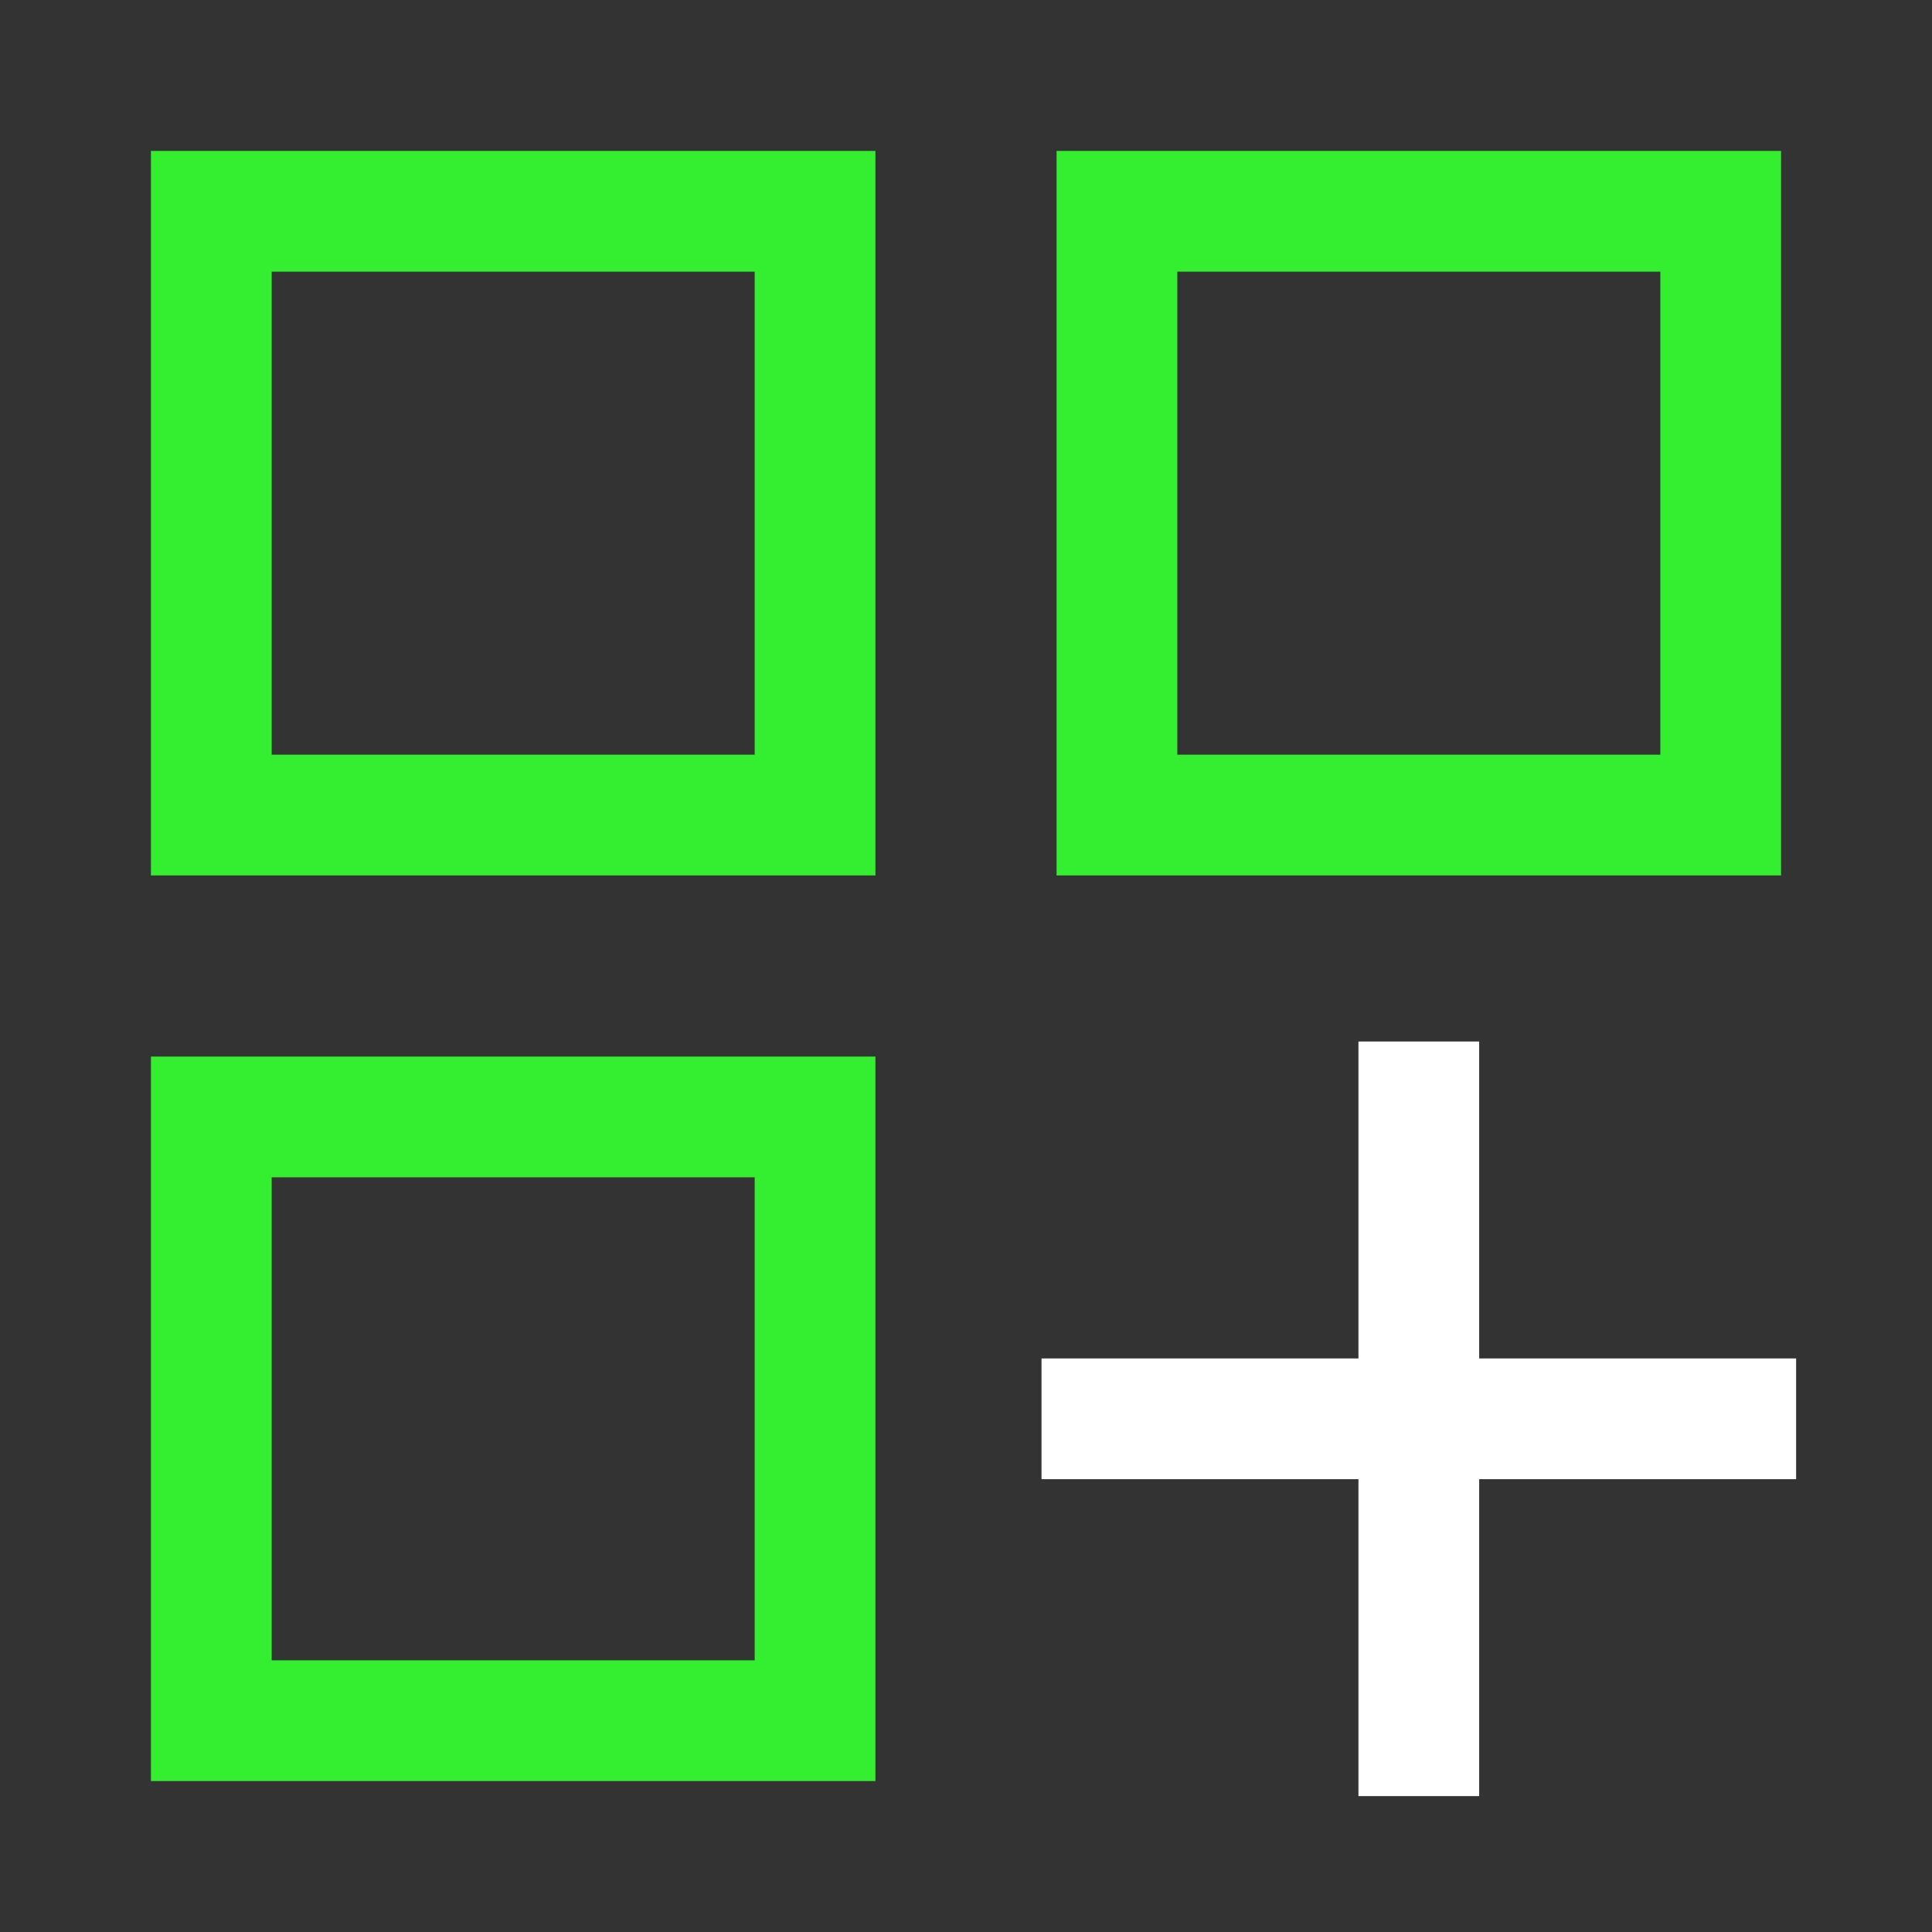
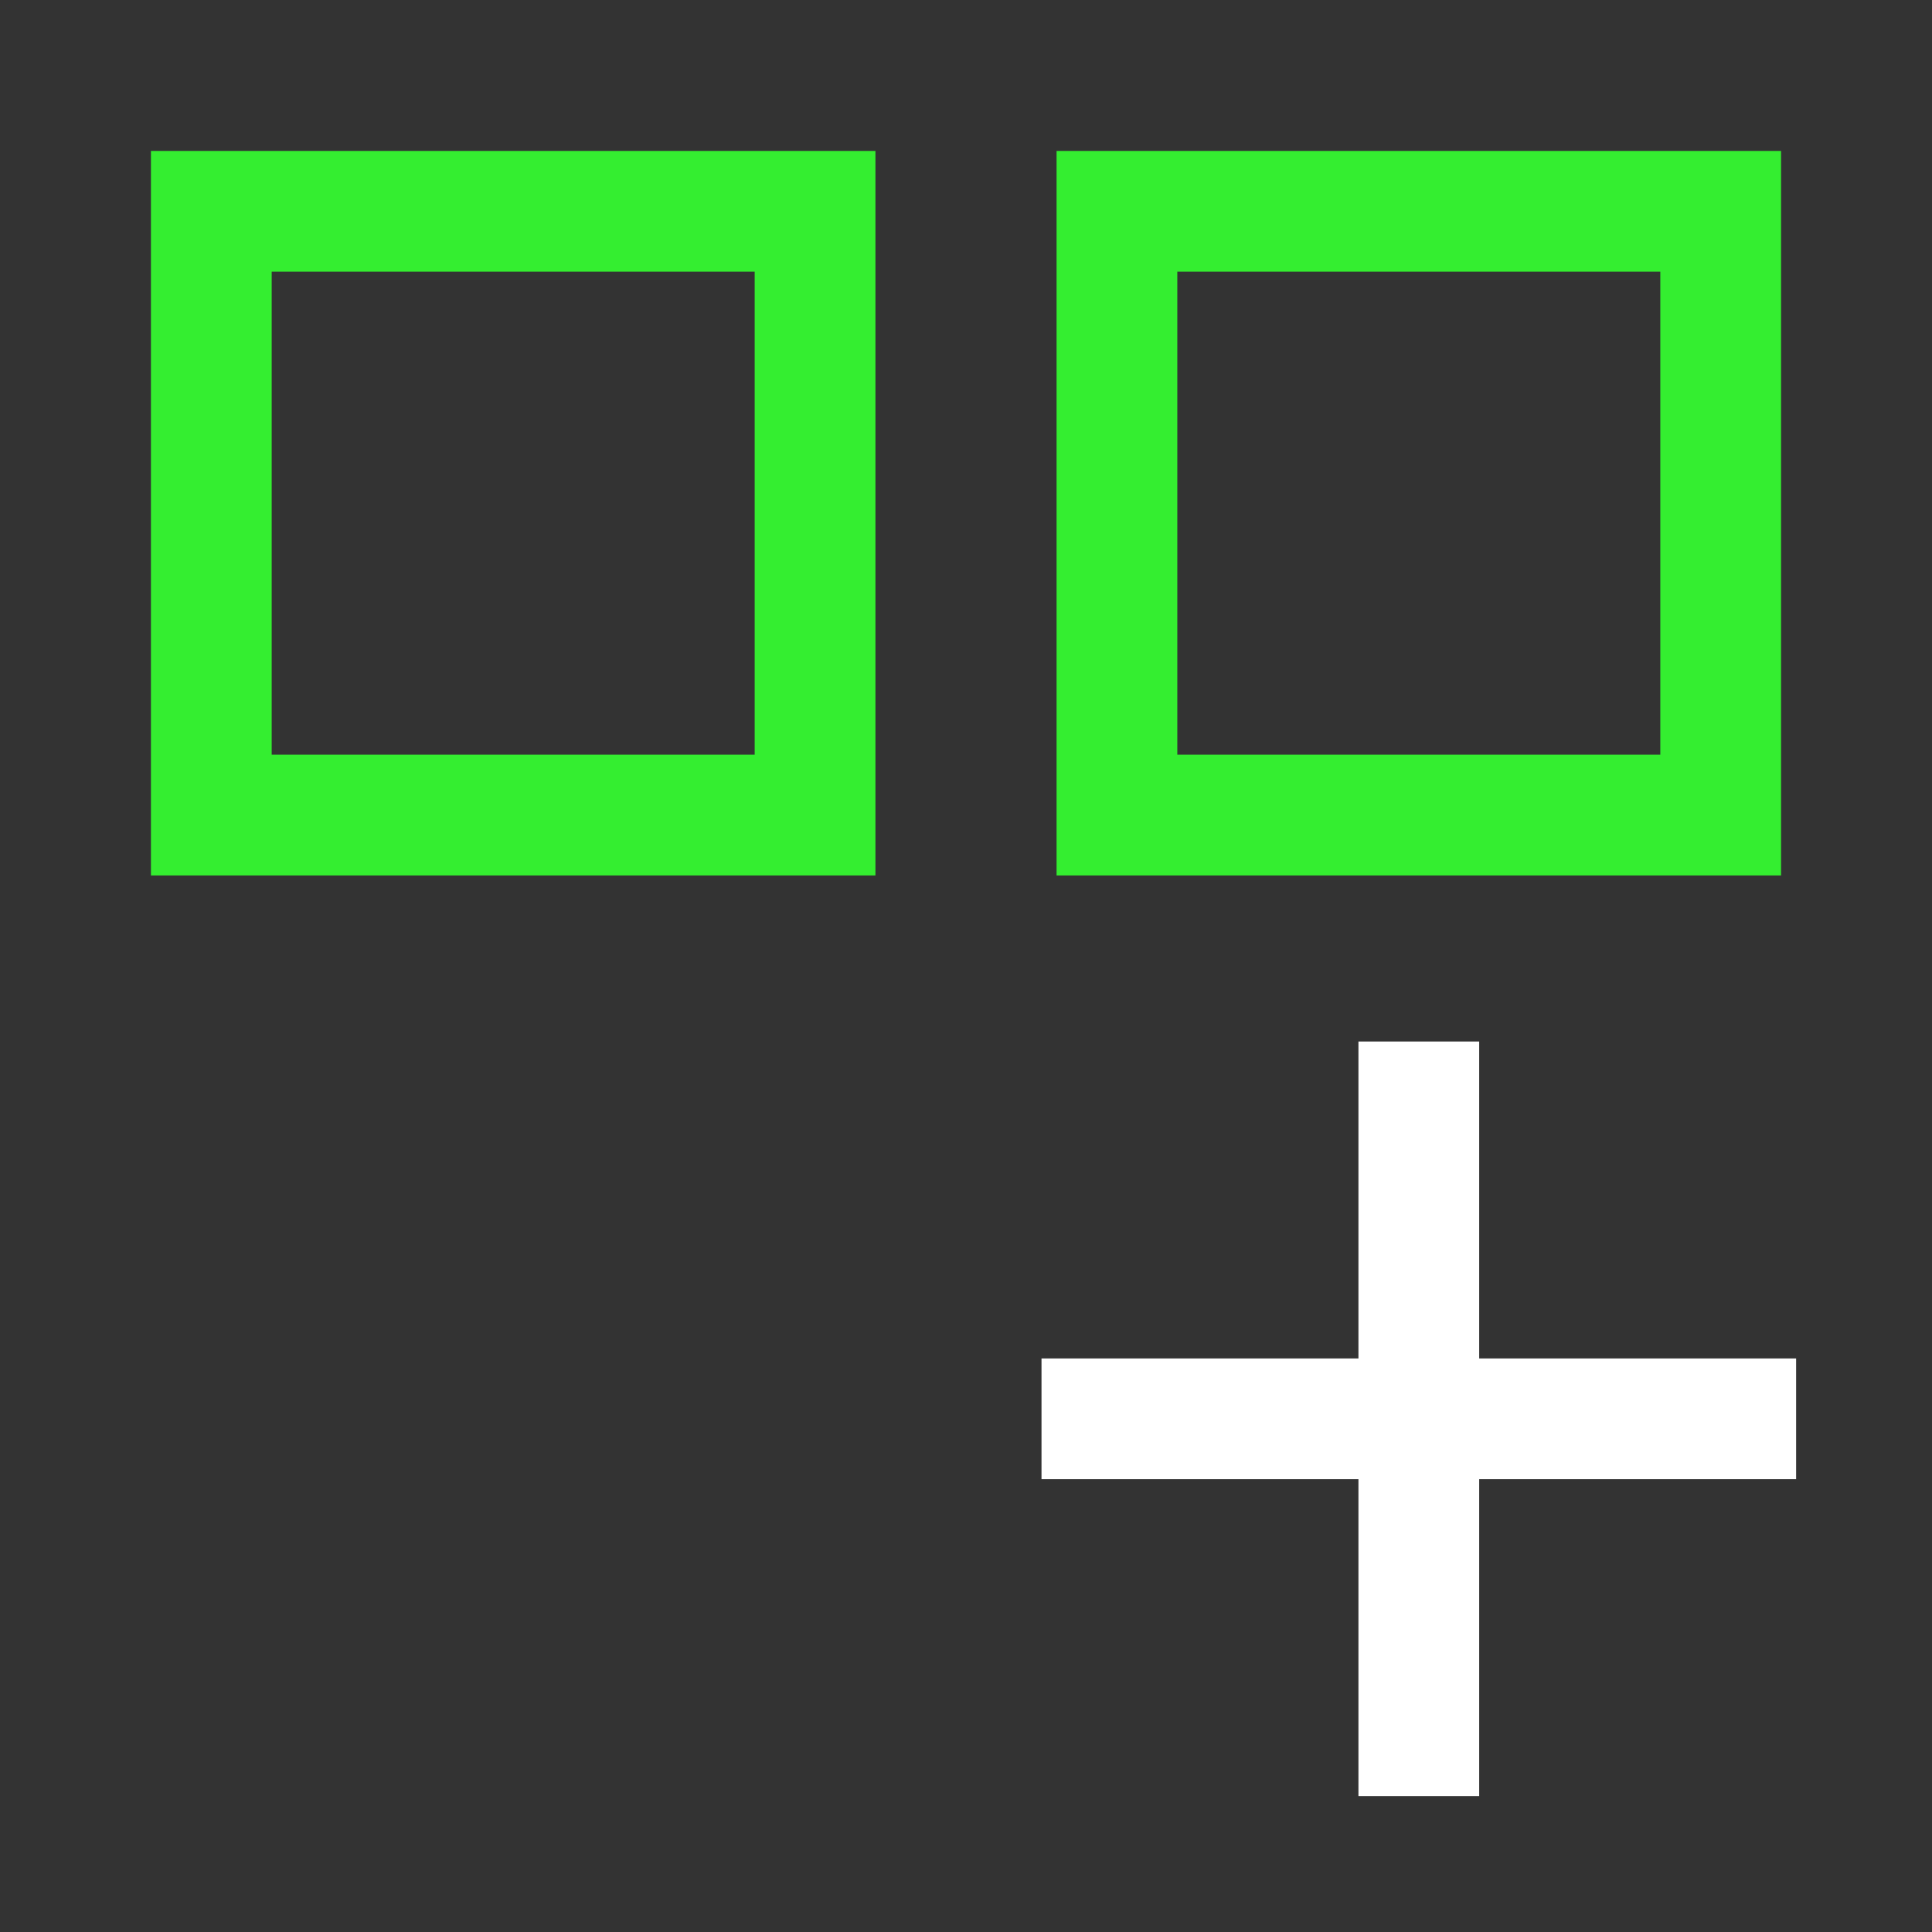
<svg xmlns="http://www.w3.org/2000/svg" width="24" height="24" viewBox="0 0 24 24" fill="none">
  <rect x="0" y="0" width="24" height="24" fill="#333333" stroke="none" />
  <path d="M2.625 2.625H10.125V10.125H2.625V2.625Z" stroke="#34EE30" stroke-width="1.5" />
-   <path d="M2.625 13.875H10.125V21.375H2.625V13.875Z" stroke="#34EE30" stroke-width="1.5" />
  <path d="M13.875 2.625H21.375V10.125H13.875V2.625Z" stroke="#34EE30" stroke-width="1.5" />
  <path d="M17.625 12.938V22.312" stroke="white" stroke-width="1.5" />
  <path d="M12.938 17.625H22.312" stroke="white" stroke-width="1.5" />
</svg>